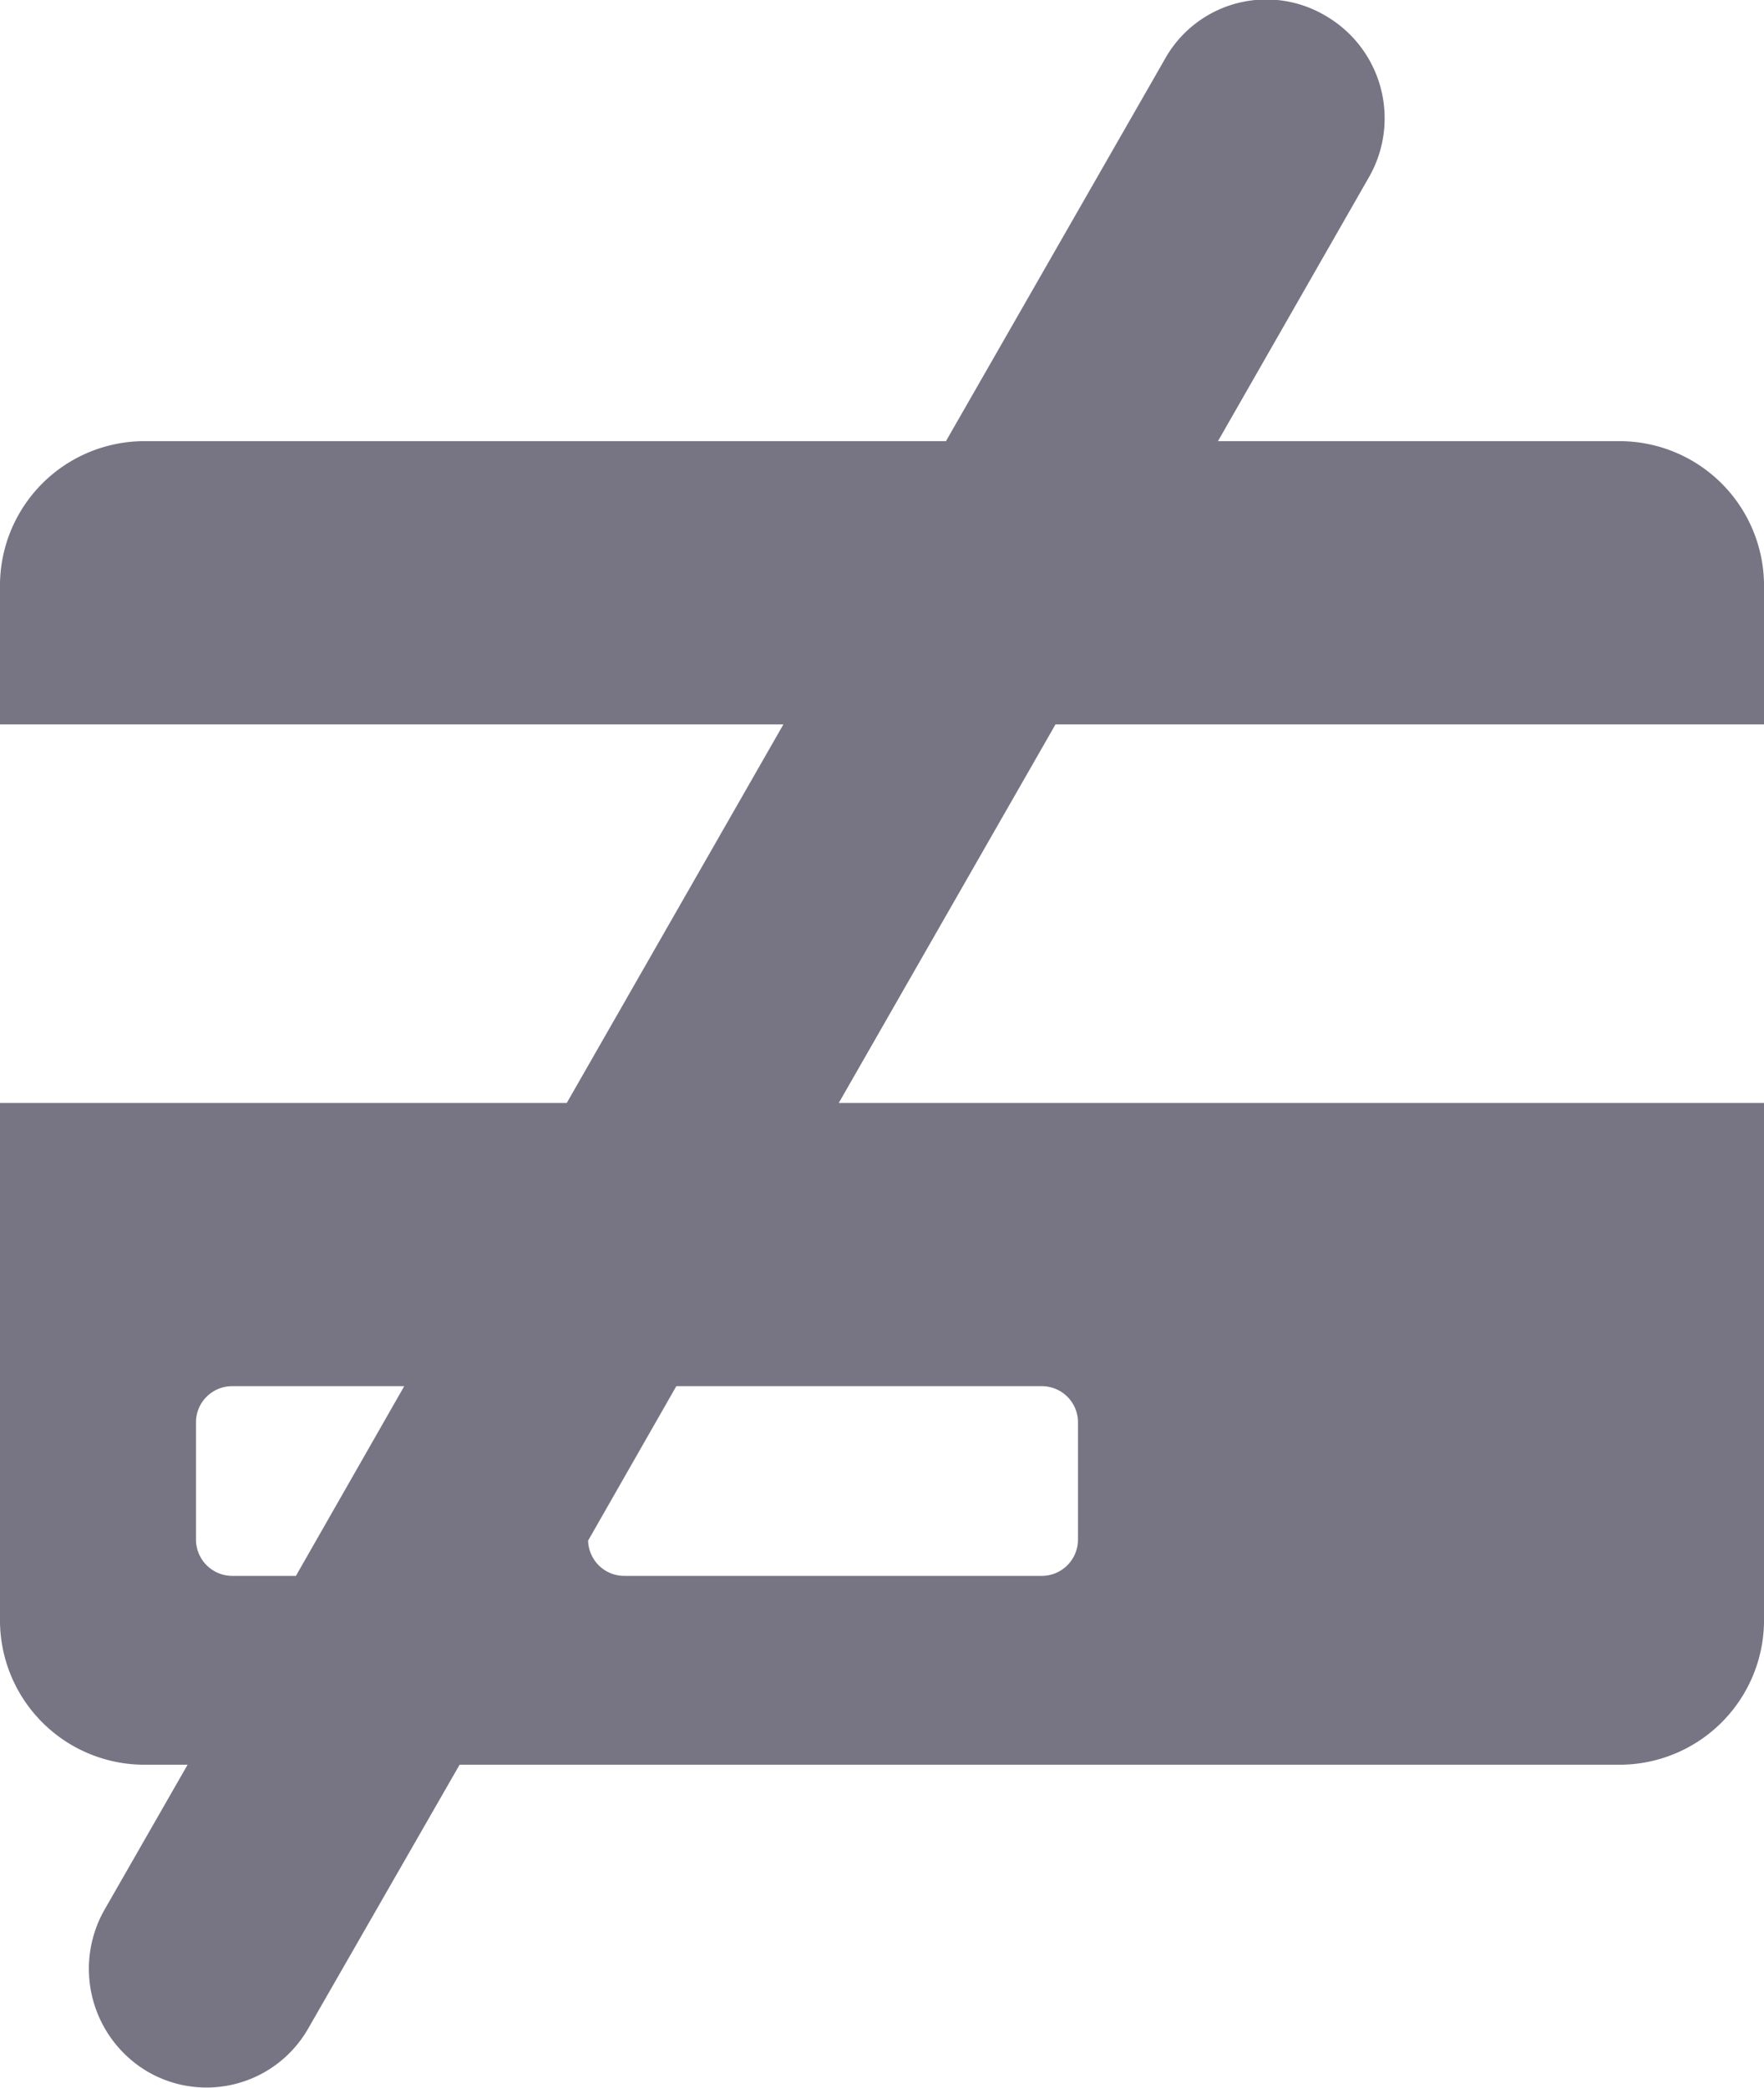
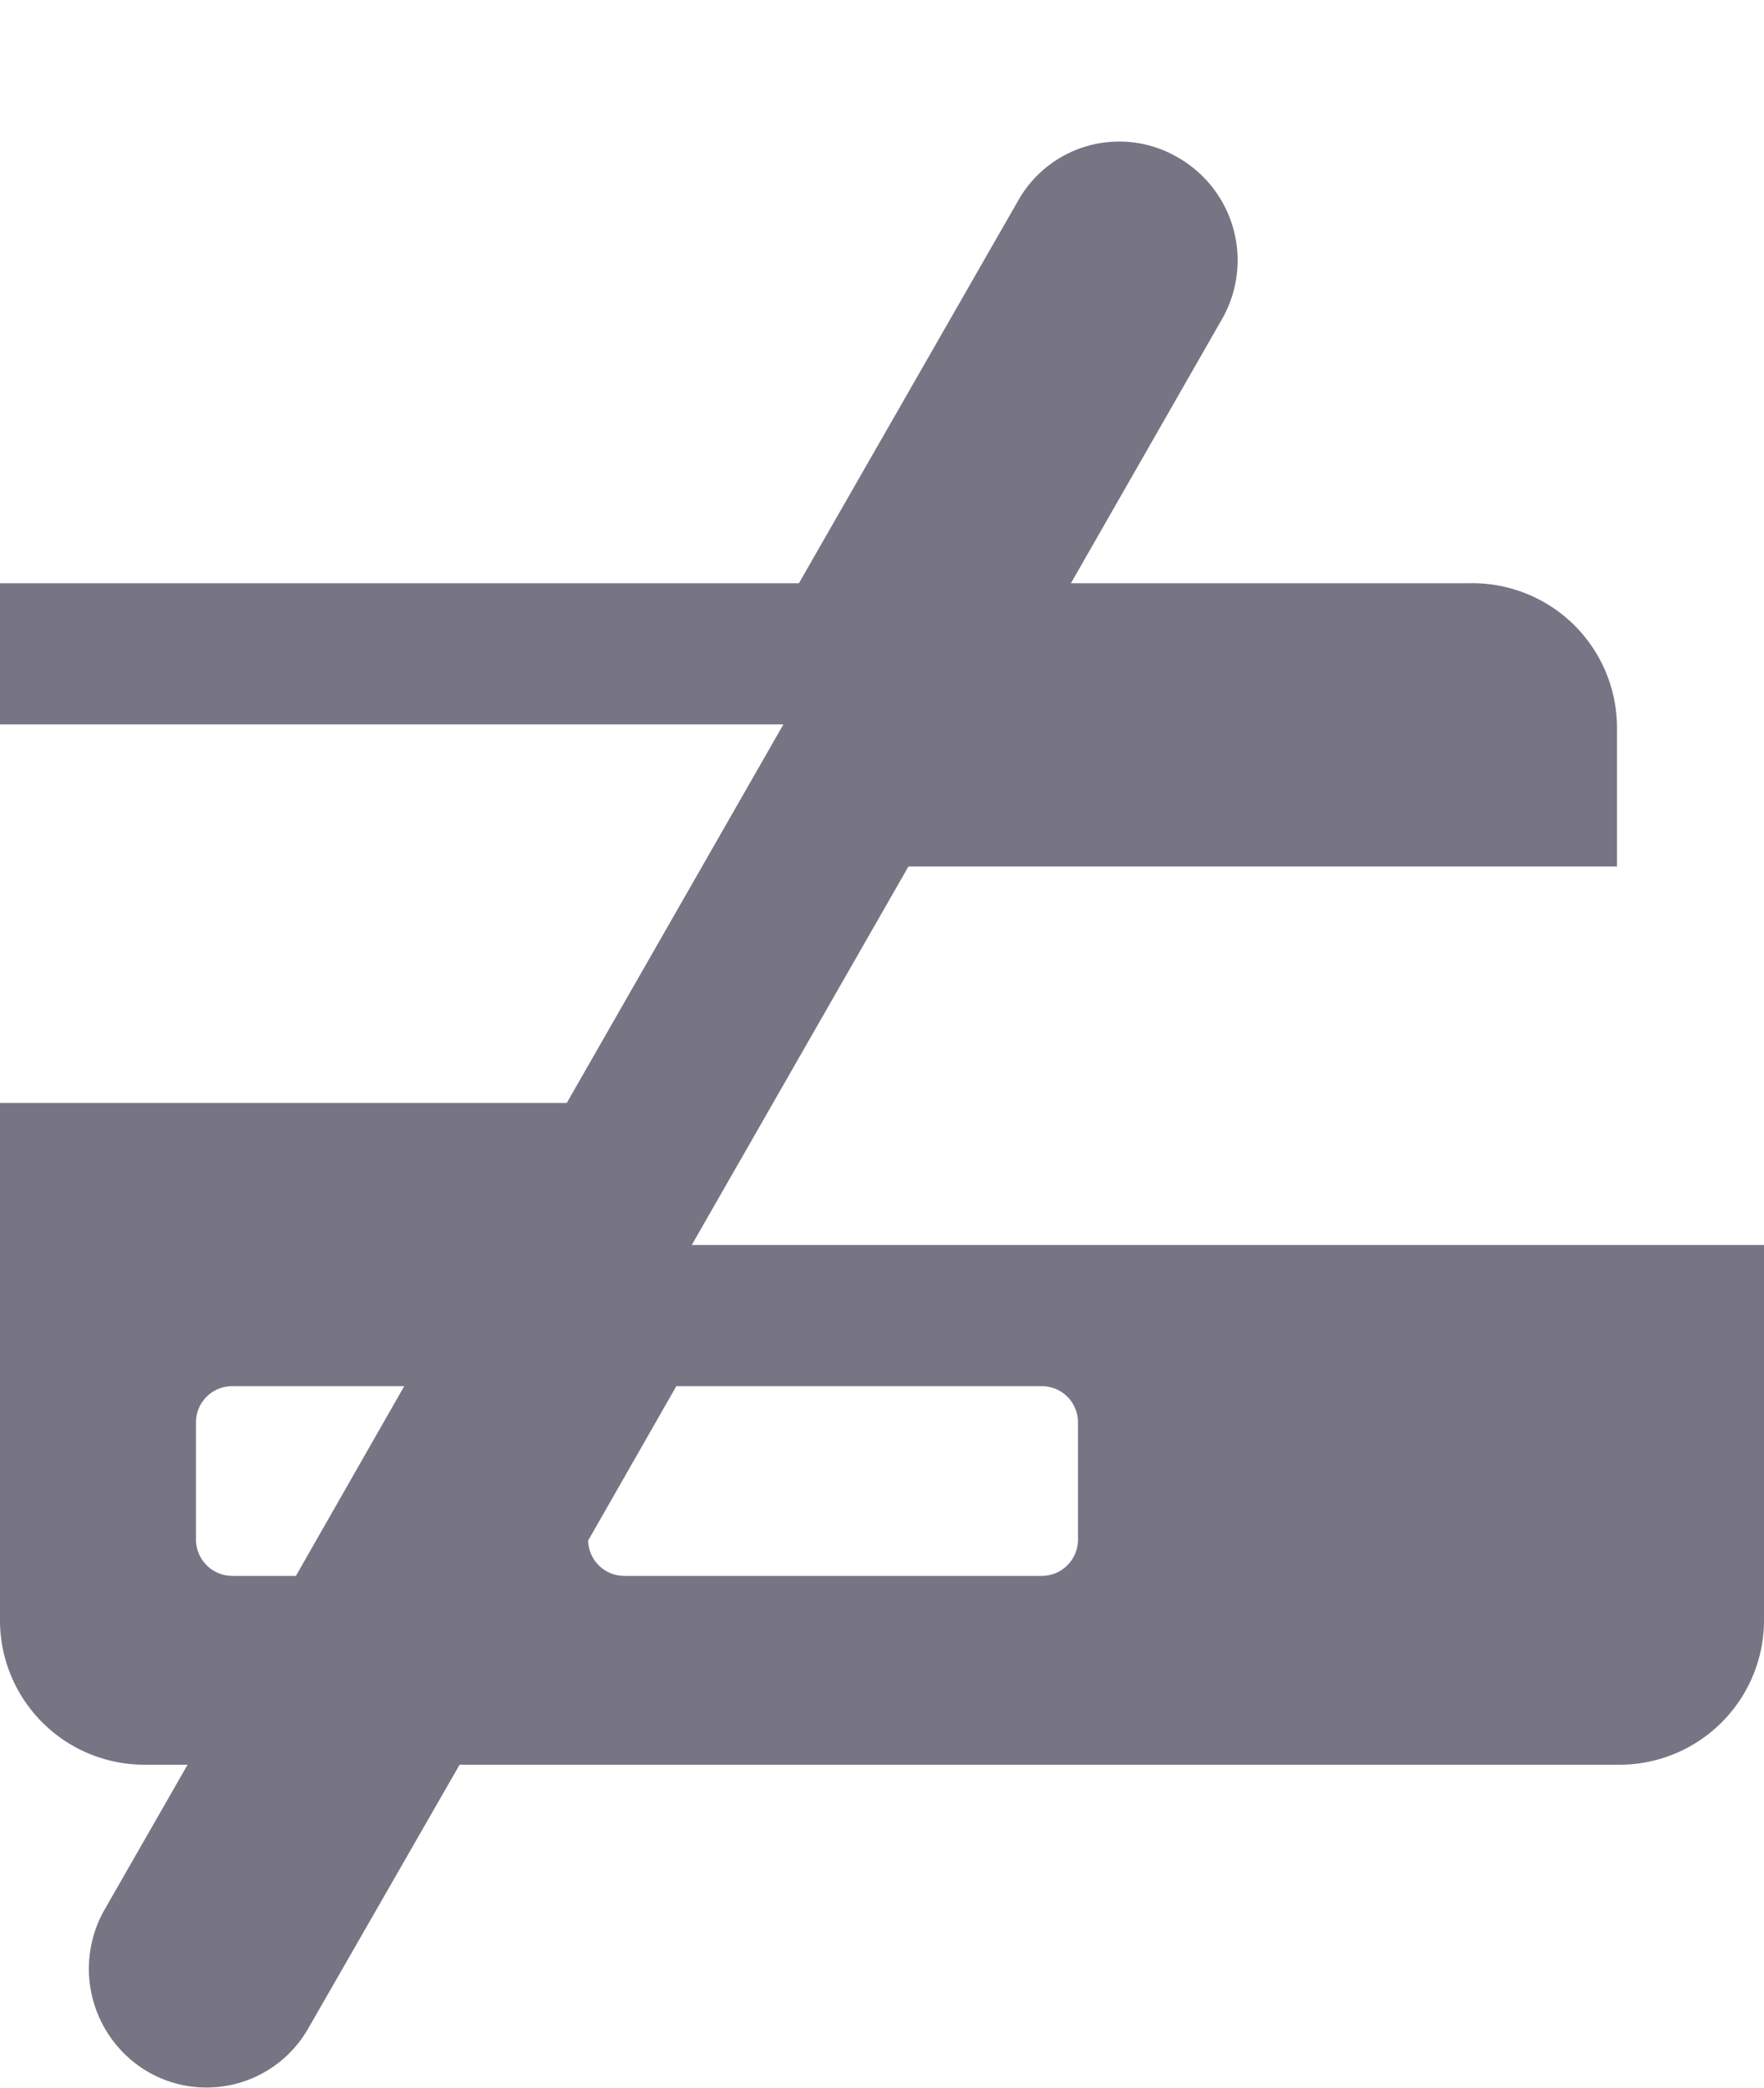
<svg xmlns="http://www.w3.org/2000/svg" width="20" height="23.66">
-   <path id="Rounded_Rectangle_16" data-name="Rounded Rectangle 16" d="M391 9111.5v5.89a1.639 1.639 0 01-1.667 1.61h-13.122l-1.711 2.98a1.328 1.328 0 01-1.824.5 1.353 1.353 0 01-.489-1.84l.94-1.64h-.46a1.638 1.638 0 01-1.667-1.61v-5.89h6.426l2.456-4.29H371v-1.6a1.638 1.638 0 011.667-1.61h9.058l2.482-4.33a1.316 1.316 0 011.824-.49 1.342 1.342 0 01.489 1.83l-1.711 2.99h4.524a1.639 1.639 0 011.667 1.61v1.6h-8.033l-2.457 4.29H391zm-12.917 5.36h4.722a.411.411 0 00.417-.41v-1.34a.41.41 0 00-.417-.4h-4.137l-1 1.75a.41.41 0 00.415.4zm-4.444-2.15a.41.41 0 00-.417.4v1.34a.412.412 0 00.417.41h.716l1.228-2.15h-1.944z" transform="translate(-371 -9099)" fill="#777584" fill-rule="evenodd" />
+   <path id="Rounded_Rectangle_16" data-name="Rounded Rectangle 16" d="M391 9111.5v5.89a1.639 1.639 0 01-1.667 1.61h-13.122l-1.711 2.98a1.328 1.328 0 01-1.824.5 1.353 1.353 0 01-.489-1.84l.94-1.64h-.46a1.638 1.638 0 01-1.667-1.61v-5.89h6.426l2.456-4.29H371v-1.6h9.058l2.482-4.33a1.316 1.316 0 011.824-.49 1.342 1.342 0 01.489 1.83l-1.711 2.99h4.524a1.639 1.639 0 011.667 1.61v1.6h-8.033l-2.457 4.29H391zm-12.917 5.36h4.722a.411.411 0 00.417-.41v-1.34a.41.41 0 00-.417-.4h-4.137l-1 1.75a.41.41 0 00.415.4zm-4.444-2.15a.41.41 0 00-.417.4v1.34a.412.412 0 00.417.41h.716l1.228-2.15h-1.944z" transform="translate(-371 -9099)" fill="#777584" fill-rule="evenodd" />
</svg>